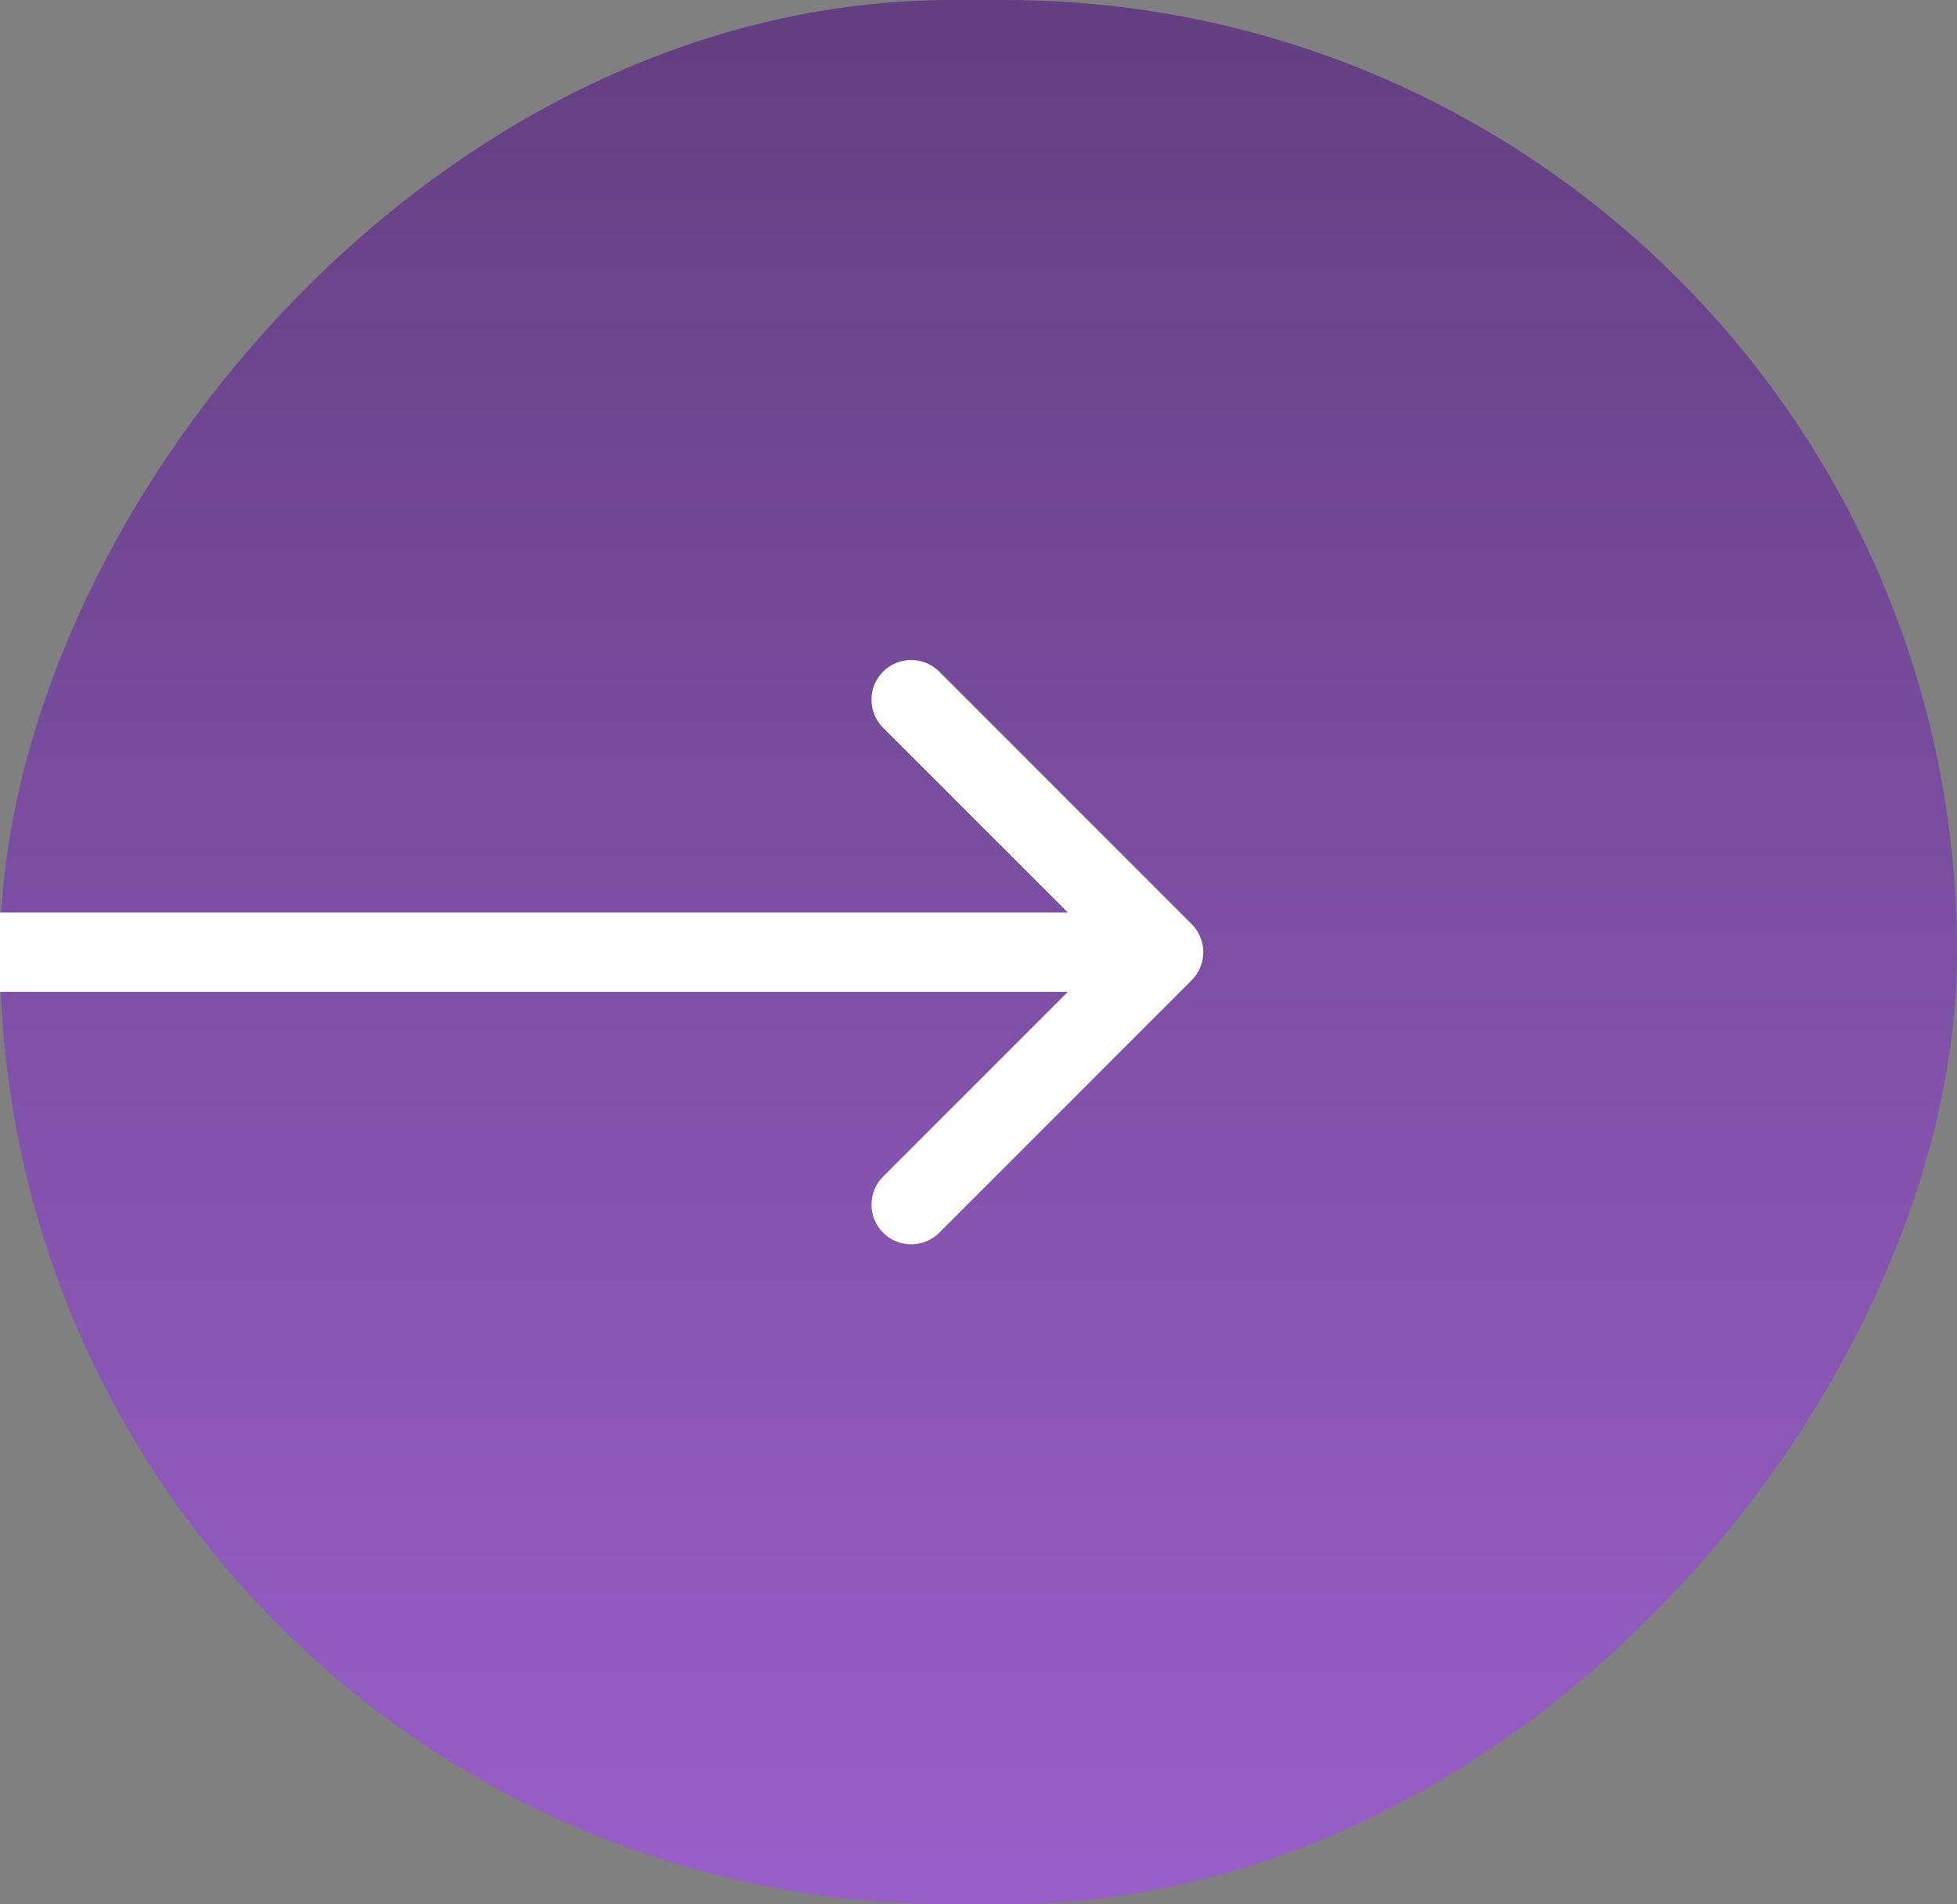
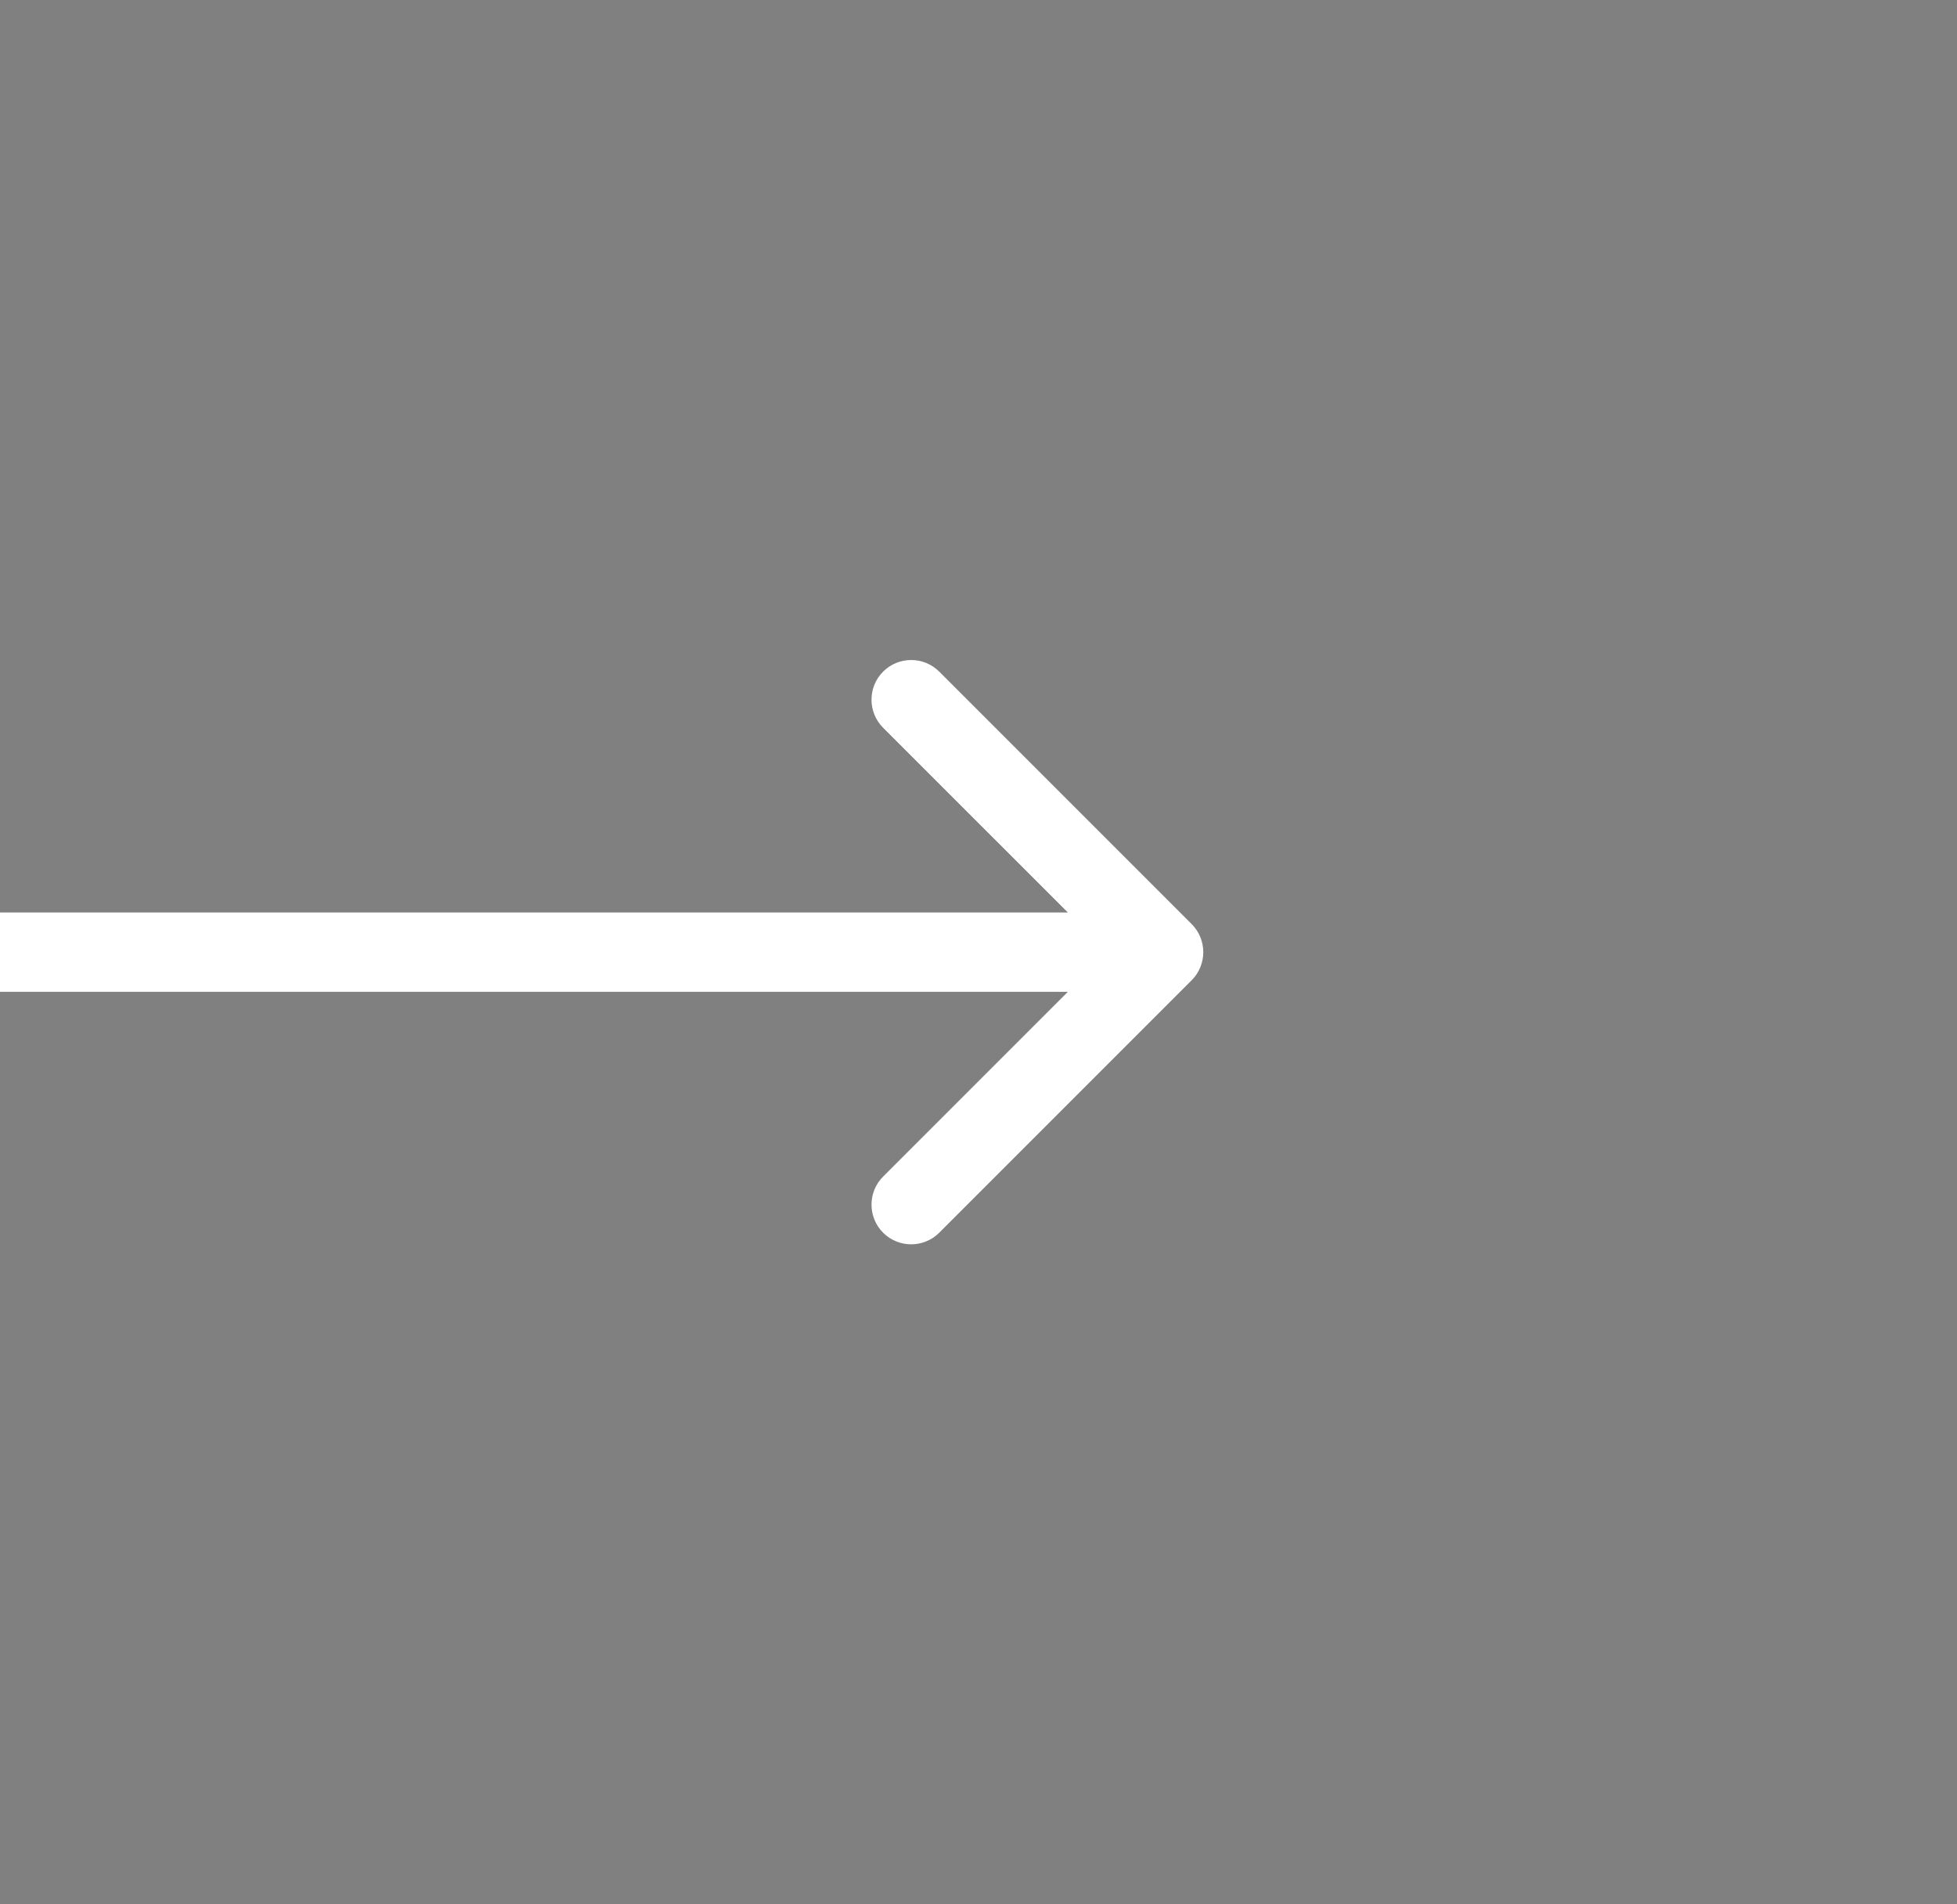
<svg xmlns="http://www.w3.org/2000/svg" width="74" height="72" viewBox="0 0 74 72" fill="none">
  <rect x="0" y="0" width="74" height="72" fill="#808080" stroke="none" />
-   <rect width="74" height="72" rx="36" transform="matrix(-1 0 0 1 74 0)" fill="url(#paint0_linear_18_62)" fill-opacity="0.8" />
  <path d="M45.061 37.061C45.646 36.475 45.646 35.525 45.061 34.939L35.515 25.393C34.929 24.808 33.979 24.808 33.393 25.393C32.808 25.979 32.808 26.929 33.393 27.515L41.879 36L33.393 44.485C32.808 45.071 32.808 46.021 33.393 46.607C33.979 47.192 34.929 47.192 35.515 46.607L45.061 37.061ZM0 37.5L44 37.5V34.5L0 34.5L0 37.5Z" fill="white" />
  <defs>
    <linearGradient id="paint0_linear_18_62" x1="36.891" y1="-23.094" x2="36.891" y2="91.698" gradientUnits="userSpaceOnUse">
      <stop stop-color="#452163" />
      <stop offset="1" stop-color="#B262F4" />
    </linearGradient>
  </defs>
</svg>